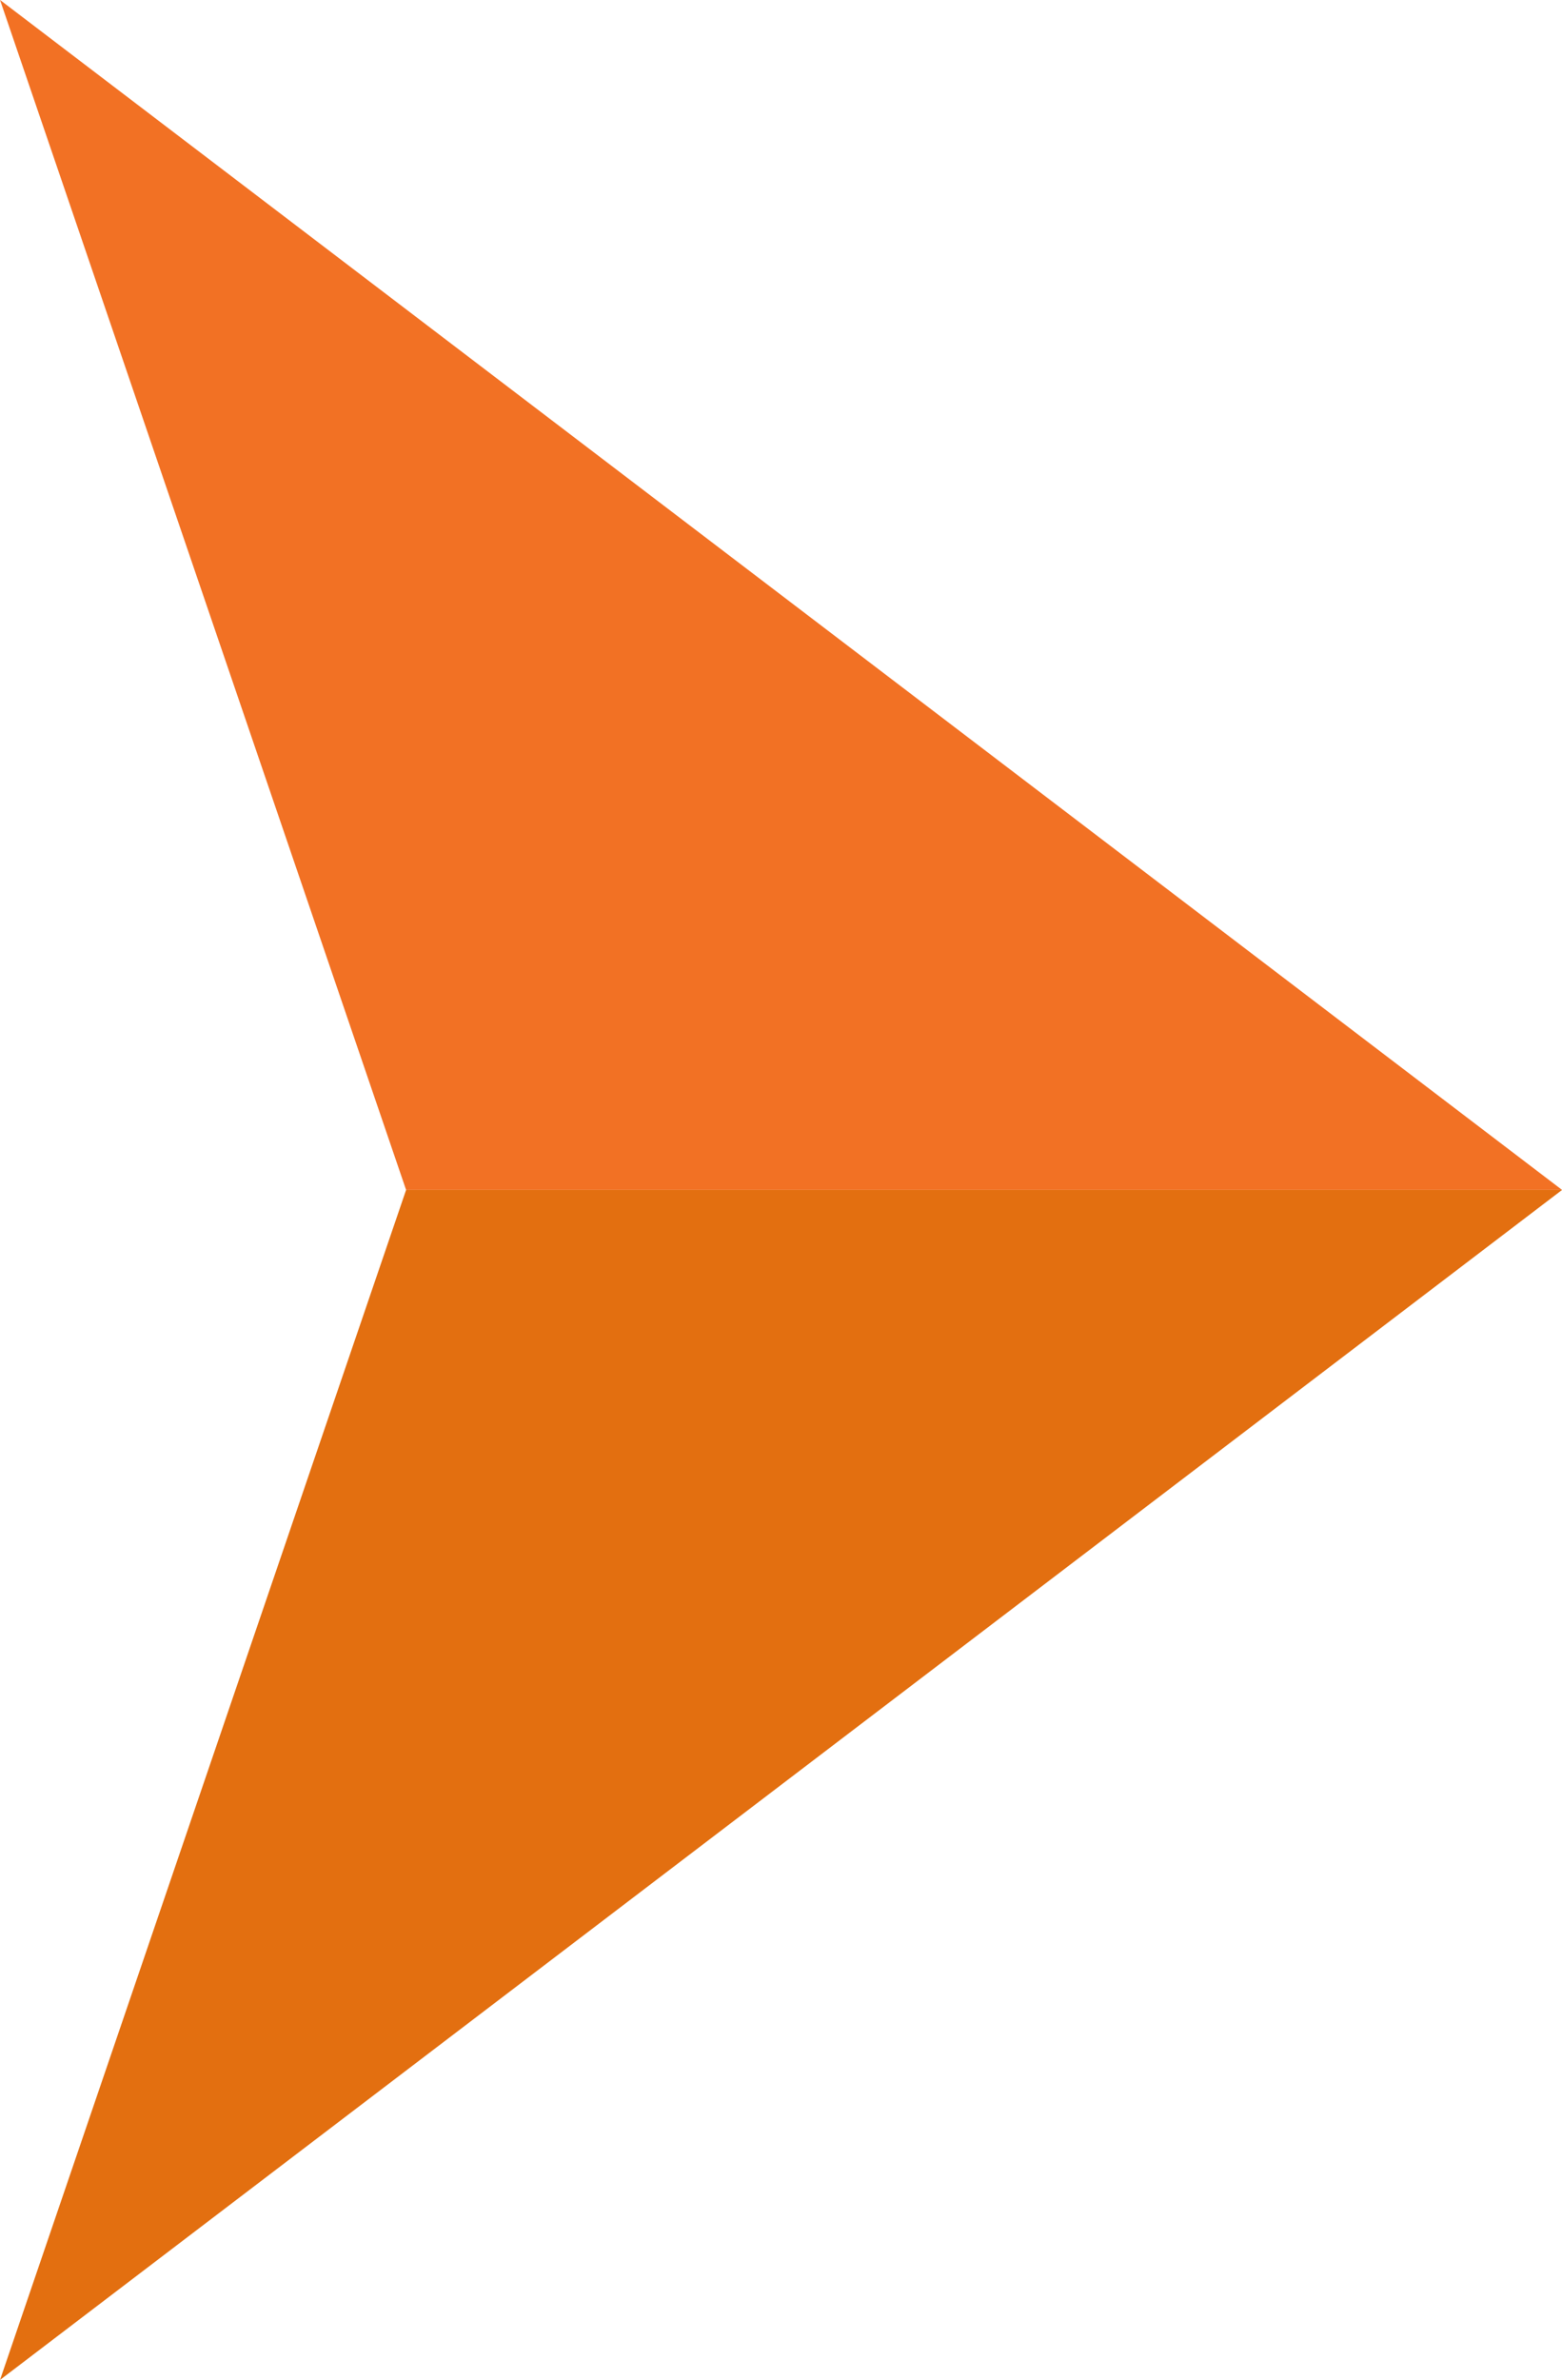
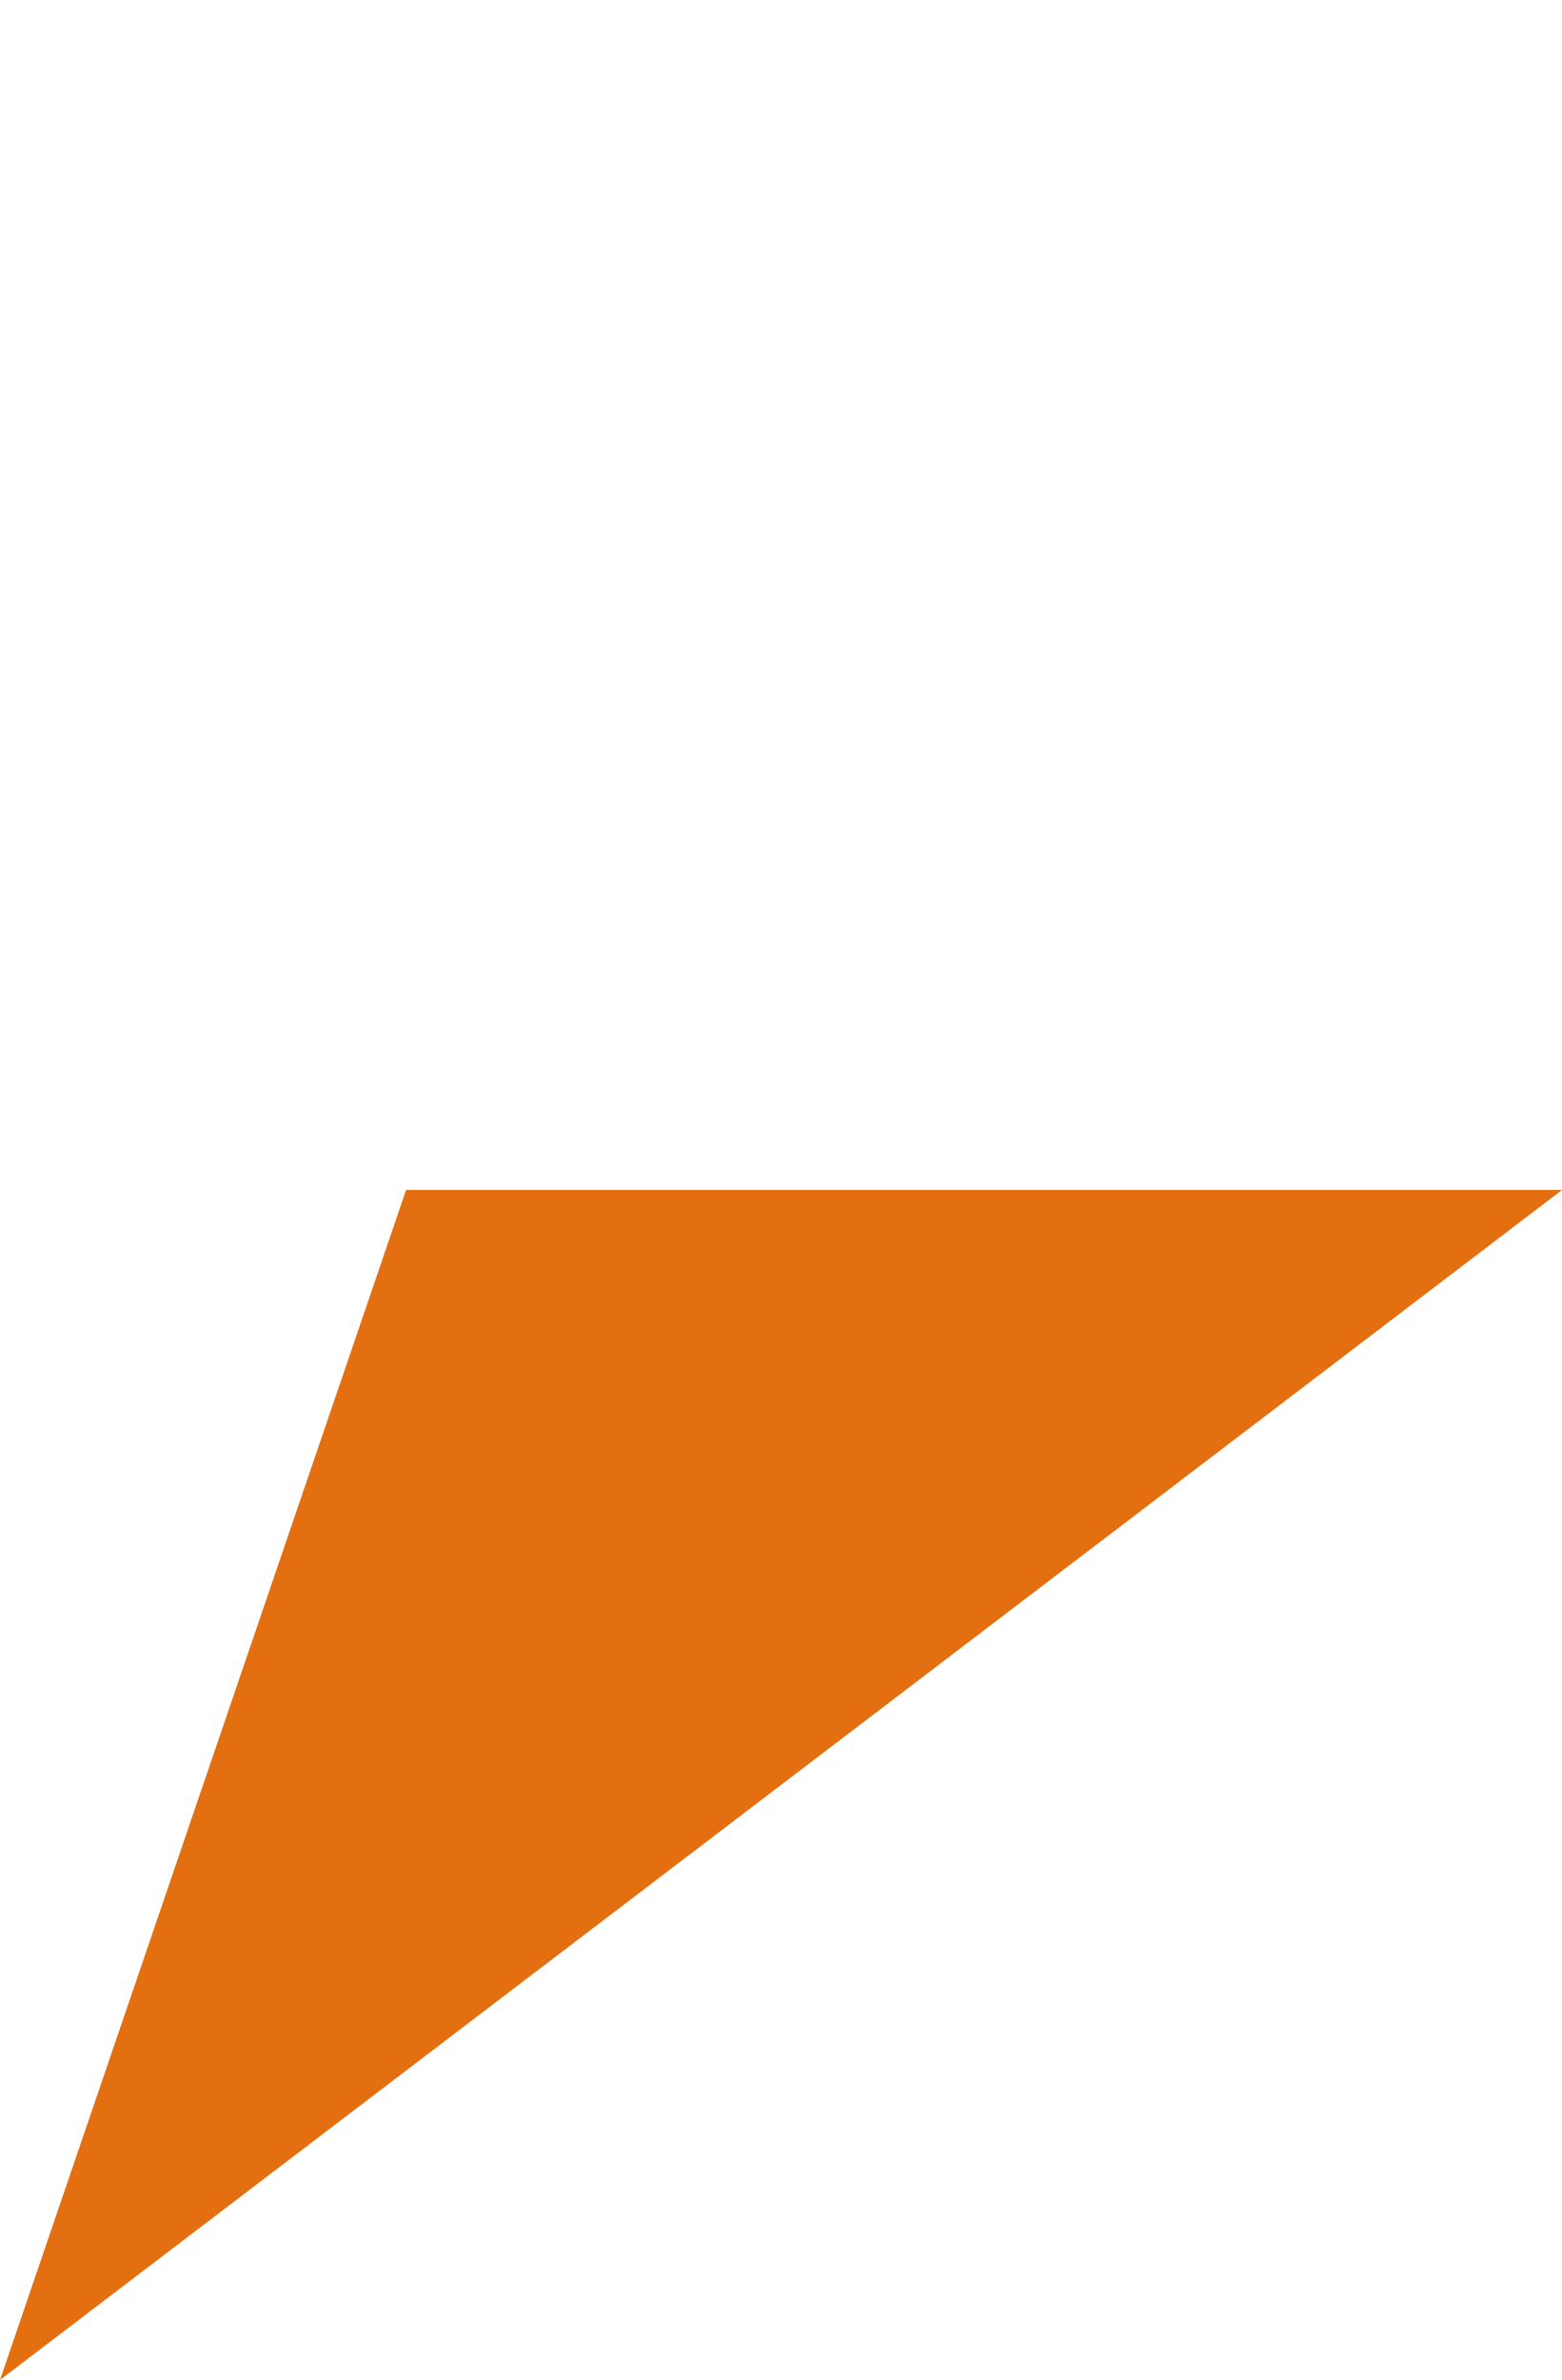
<svg xmlns="http://www.w3.org/2000/svg" fill="#000000" height="2336.1" preserveAspectRatio="xMidYMid meet" version="1" viewBox="1233.1 832.0 1533.7 2336.1" width="1533.7" zoomAndPan="magnify">
-   <path d="M0 0H4000V4000H0z" fill="none" />
  <g>
    <g id="change1_1">
-       <path d="M1631.834 2000L2766.873 2000 2000 1415.978 1233.127 831.956z" fill="#f27124" />
-     </g>
+       </g>
    <g id="change2_1">
      <path d="M1233.127 3168.044L2000 2584.022 2766.873 2000 1631.834 2000z" fill="#e36f10" />
    </g>
  </g>
</svg>